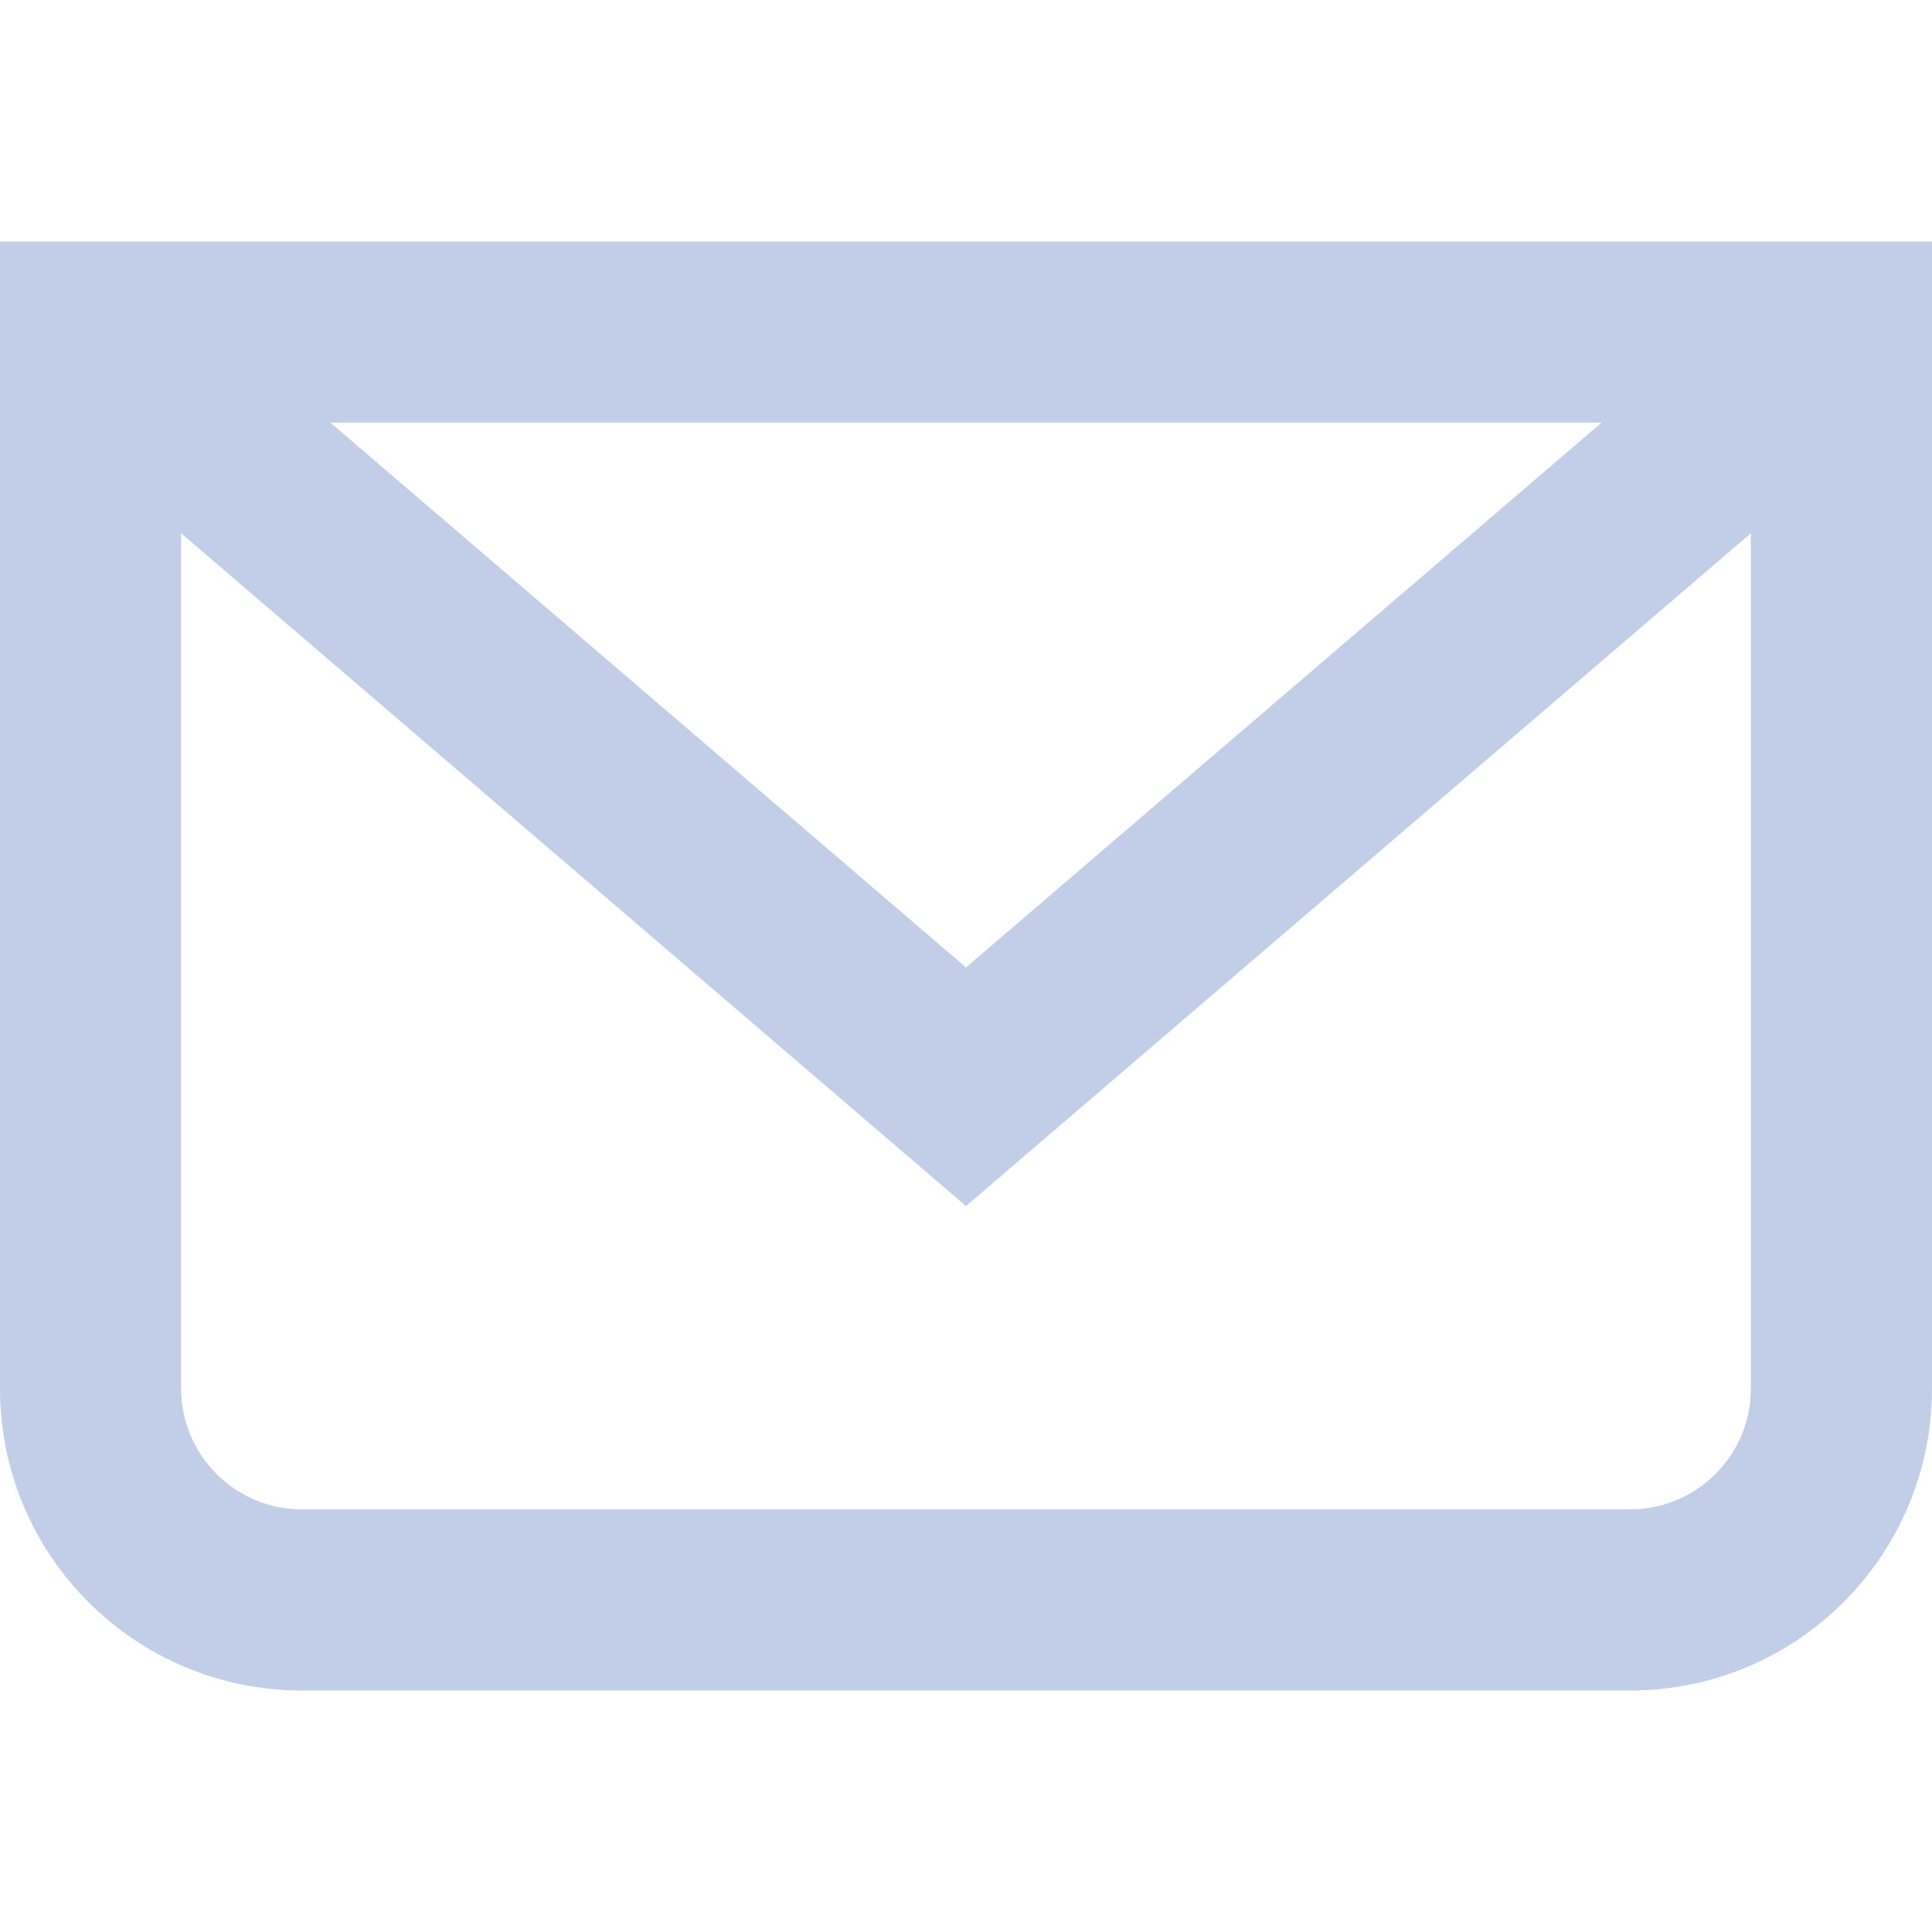
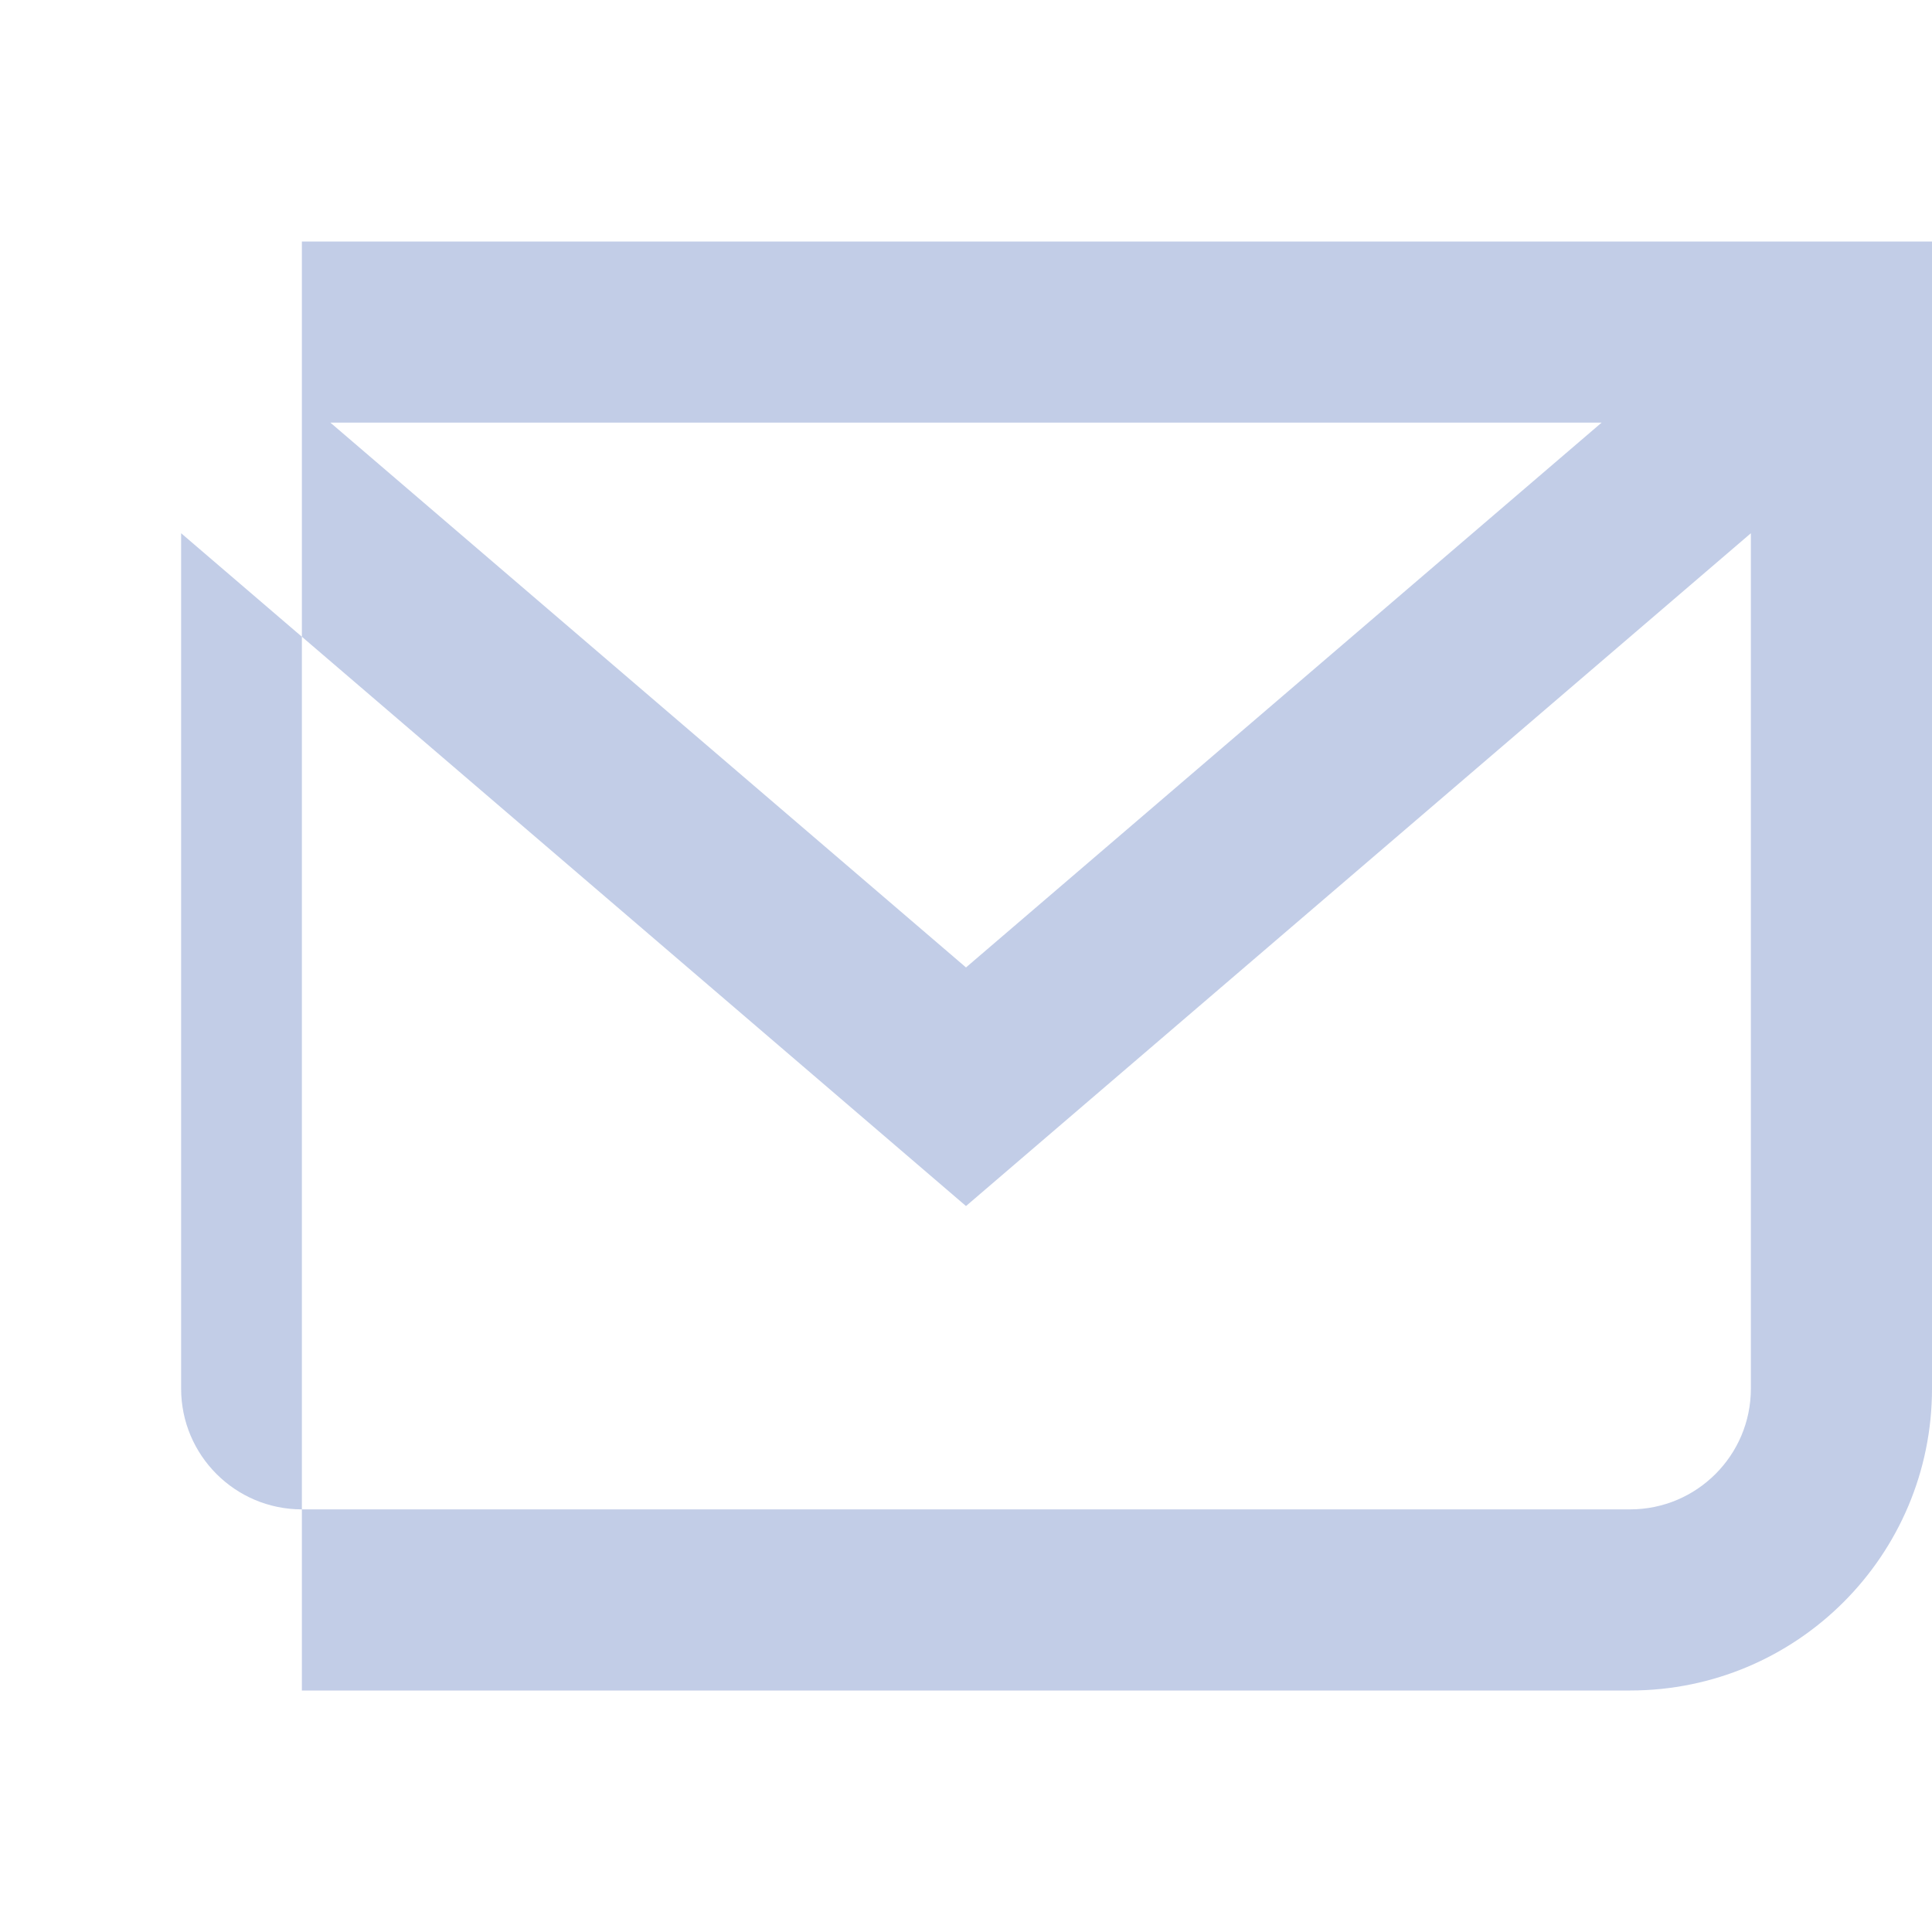
<svg xmlns="http://www.w3.org/2000/svg" width="20" height="20" viewBox="0 0 20 20" fill="none">
-   <path fill-rule="evenodd" clip-rule="evenodd" d="M16.58 4.375H3.42L10 10.015L16.58 4.375ZM1.875 5.52V14.375C1.875 15.065 2.435 15.625 3.125 15.625H16.875C17.565 15.625 18.125 15.065 18.125 14.375V5.52L10.61 11.962L10 12.485L9.39 11.962L1.875 5.52ZM0 2.5H1.875H18.125H20V4.375V14.375C20 16.101 18.601 17.5 16.875 17.5H3.125C1.399 17.5 0 16.101 0 14.375V4.375V2.5Z" fill="#C2CDE7" />
+   <path fill-rule="evenodd" clip-rule="evenodd" d="M16.58 4.375H3.42L10 10.015L16.58 4.375ZM1.875 5.52V14.375C1.875 15.065 2.435 15.625 3.125 15.625H16.875C17.565 15.625 18.125 15.065 18.125 14.375V5.52L10.61 11.962L10 12.485L9.39 11.962L1.875 5.52ZM0 2.5H1.875H18.125H20V4.375V14.375C20 16.101 18.601 17.5 16.875 17.5H3.125V4.375V2.5Z" fill="#C2CDE7" />
</svg>